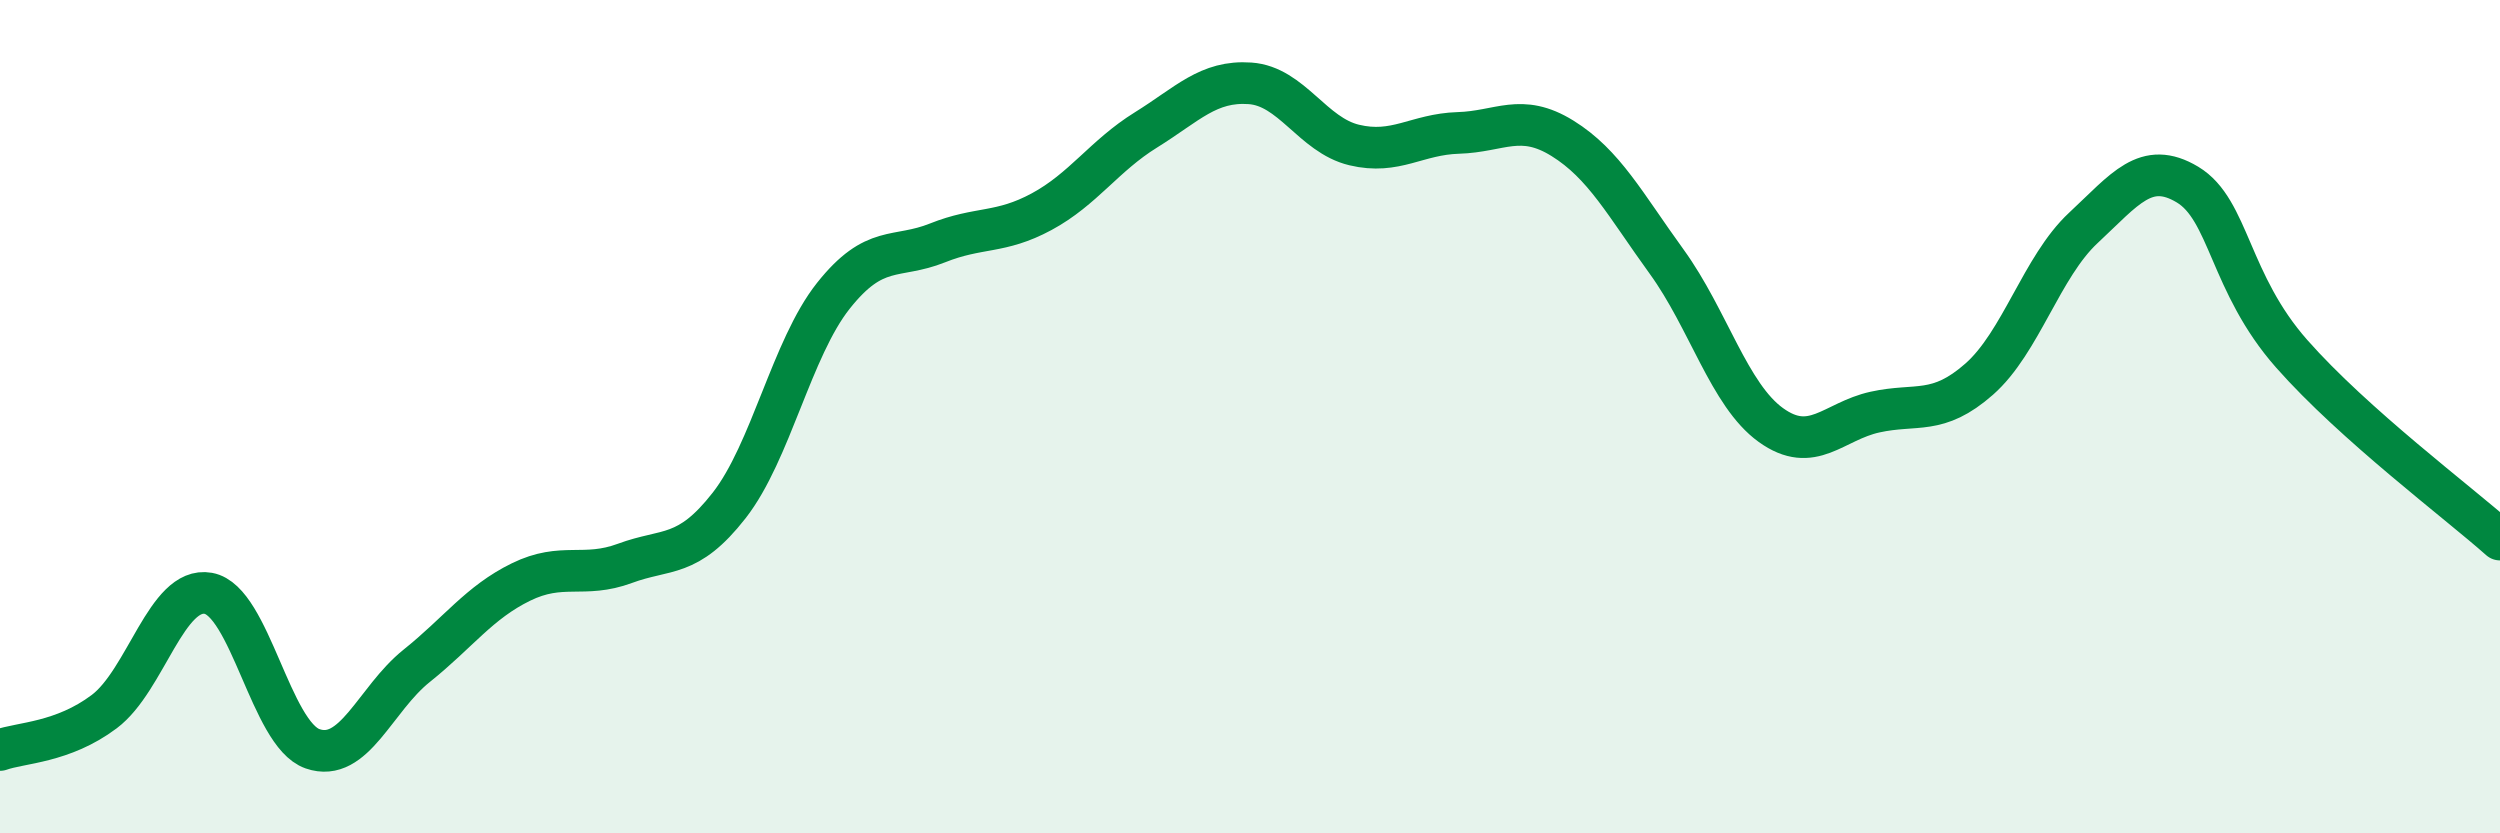
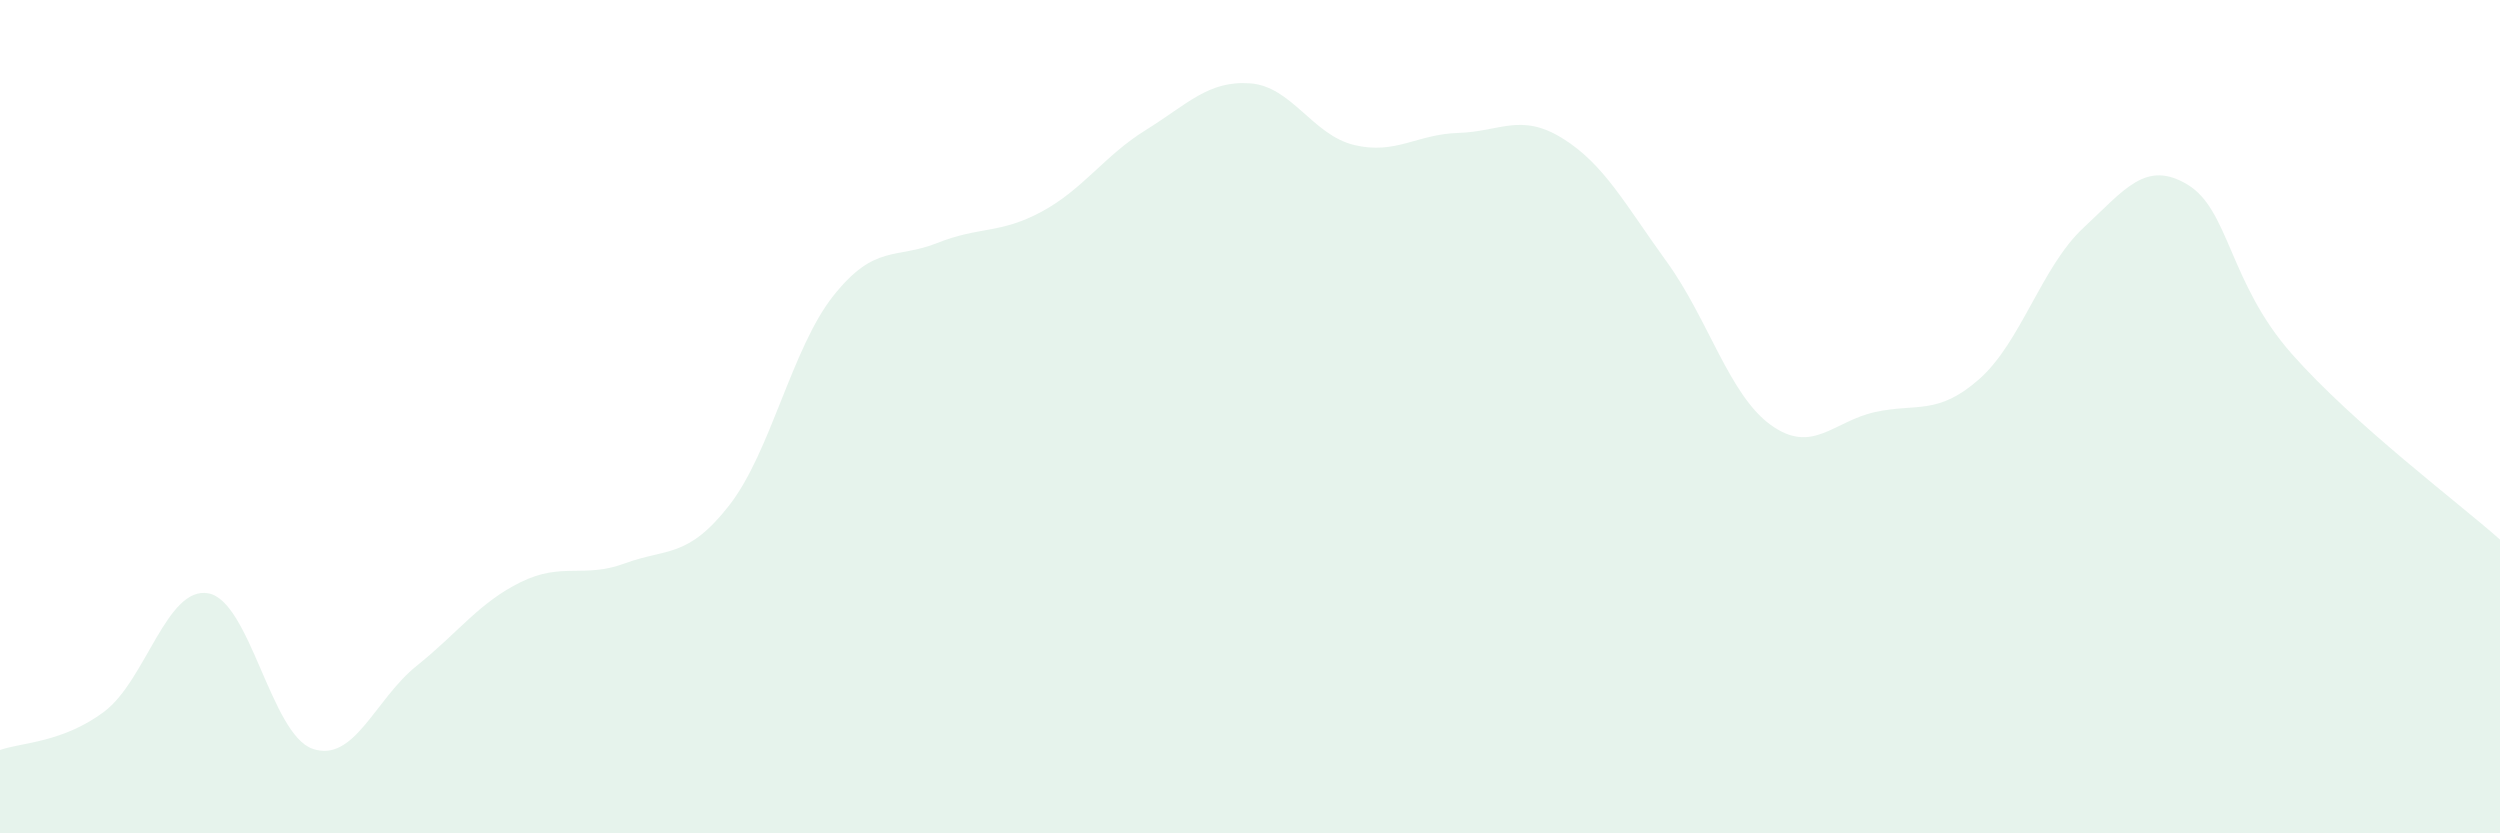
<svg xmlns="http://www.w3.org/2000/svg" width="60" height="20" viewBox="0 0 60 20">
  <path d="M 0,18 C 0.5,17.82 1.5,17.83 2.5,17.08 C 3.5,16.33 4,14.06 5,14.24 C 6,14.42 6.5,17.62 7.5,17.97 C 8.5,18.32 9,16.78 10,15.98 C 11,15.18 11.5,14.46 12.5,13.97 C 13.5,13.48 14,13.89 15,13.52 C 16,13.15 16.5,13.41 17.5,12.13 C 18.5,10.85 19,8.36 20,7.1 C 21,5.84 21.5,6.23 22.5,5.83 C 23.5,5.43 24,5.62 25,5.08 C 26,4.54 26.5,3.74 27.5,3.12 C 28.5,2.5 29,1.93 30,2 C 31,2.07 31.5,3.24 32.5,3.48 C 33.5,3.72 34,3.22 35,3.19 C 36,3.16 36.5,2.7 37.5,3.32 C 38.5,3.94 39,4.9 40,6.28 C 41,7.66 41.5,9.48 42.5,10.2 C 43.5,10.92 44,10.11 45,9.89 C 46,9.67 46.5,9.98 47.5,9.1 C 48.5,8.22 49,6.4 50,5.47 C 51,4.54 51.5,3.83 52.5,4.43 C 53.5,5.03 53.5,6.79 55,8.49 C 56.5,10.19 59,12.06 60,12.95L60 20L0 20Z" fill="#008740" opacity="0.1" stroke-linecap="round" stroke-linejoin="round" />
-   <path d="M 0,18 C 0.5,17.82 1.5,17.83 2.5,17.08 C 3.5,16.33 4,14.06 5,14.24 C 6,14.42 6.5,17.62 7.5,17.97 C 8.5,18.32 9,16.78 10,15.98 C 11,15.18 11.5,14.46 12.5,13.97 C 13.5,13.48 14,13.89 15,13.52 C 16,13.15 16.5,13.41 17.5,12.13 C 18.5,10.85 19,8.36 20,7.1 C 21,5.84 21.5,6.23 22.5,5.83 C 23.5,5.43 24,5.62 25,5.08 C 26,4.54 26.5,3.74 27.5,3.12 C 28.5,2.5 29,1.93 30,2 C 31,2.07 31.5,3.24 32.5,3.48 C 33.5,3.72 34,3.22 35,3.19 C 36,3.16 36.5,2.7 37.5,3.32 C 38.5,3.94 39,4.9 40,6.28 C 41,7.66 41.5,9.48 42.5,10.2 C 43.5,10.92 44,10.11 45,9.89 C 46,9.67 46.5,9.98 47.5,9.1 C 48.5,8.22 49,6.4 50,5.47 C 51,4.54 51.5,3.83 52.5,4.43 C 53.5,5.03 53.5,6.79 55,8.49 C 56.5,10.19 59,12.06 60,12.95" stroke="#008740" stroke-width="1" fill="none" stroke-linecap="round" stroke-linejoin="round" />
</svg>